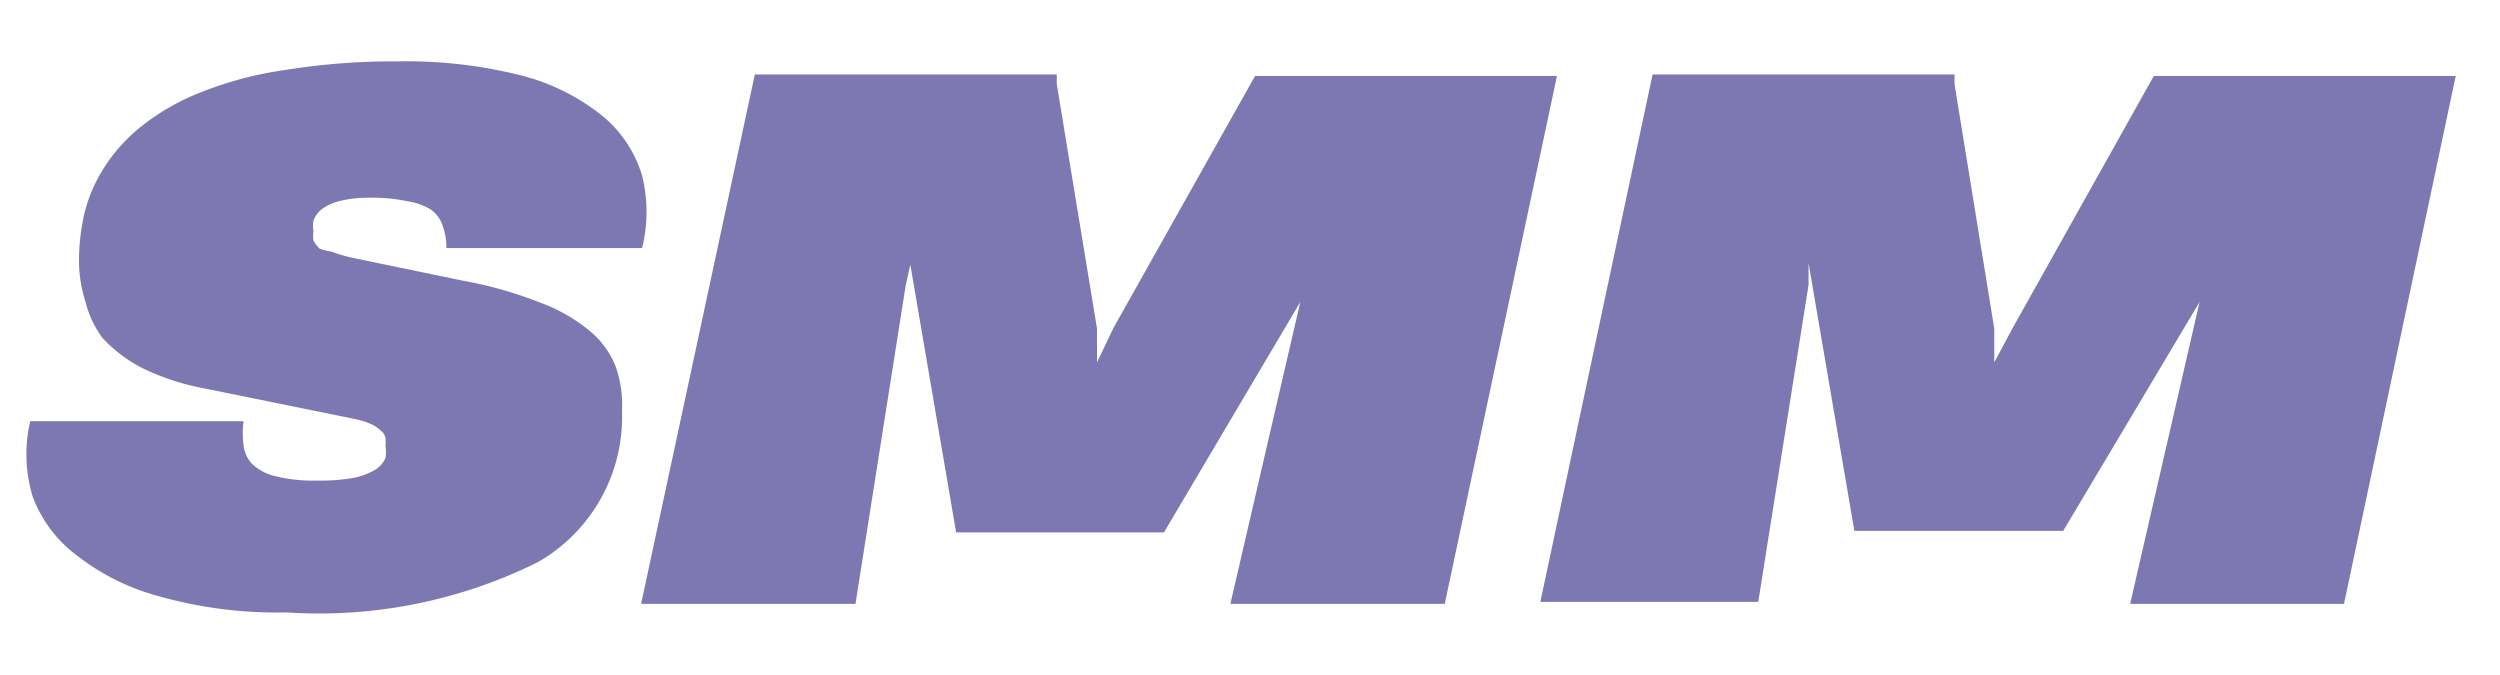
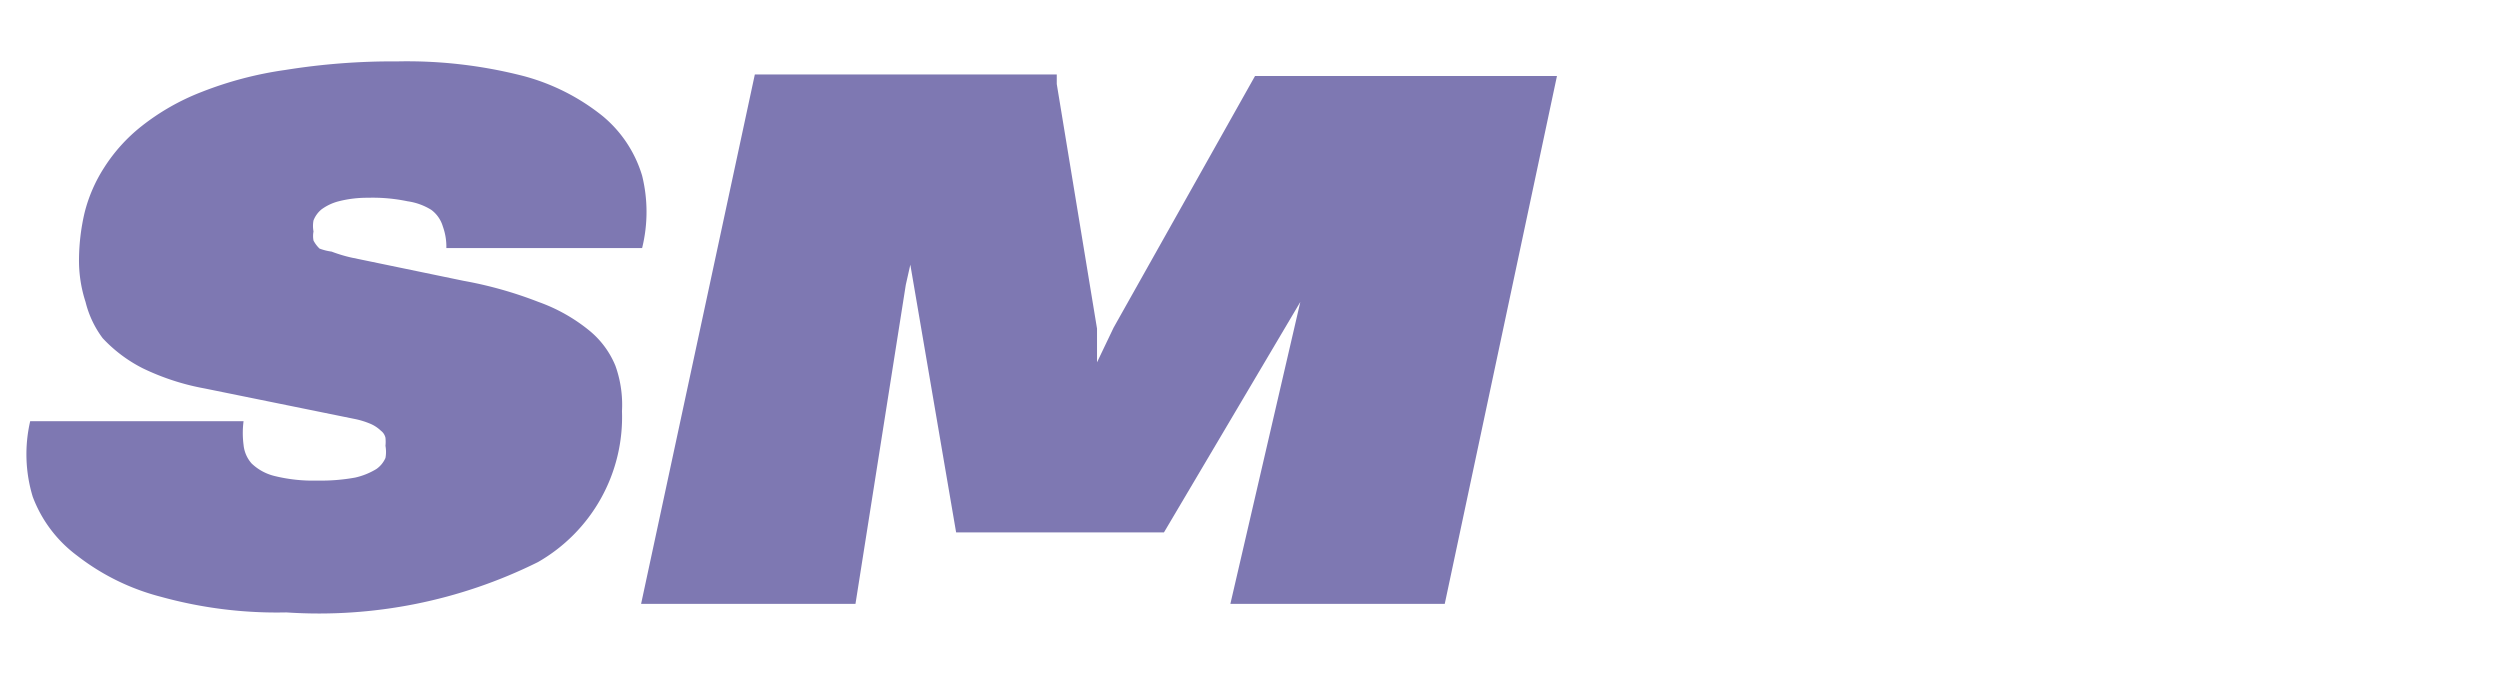
<svg xmlns="http://www.w3.org/2000/svg" xmlns:xlink="http://www.w3.org/1999/xlink" id="Слой_1" data-name="Слой 1" viewBox="0 0 49.68 13.42">
  <defs>
    <style>.cls-1{fill:url(#Новый_образец_градиента_7);}.cls-2{fill:url(#Новый_образец_градиента_7-2);}.cls-3{fill:url(#Новый_образец_градиента_7-3);}</style>
    <linearGradient id="Новый_образец_градиента_7" x1="0.53" y1="6.72" x2="12.87" y2="6.72" gradientUnits="userSpaceOnUse">
      <stop offset="1" stop-color="#7e78b2" />
      <stop offset="1" stop-color="#479ccd" />
    </linearGradient>
    <linearGradient id="Новый_образец_градиента_7-2" x1="12.74" y1="6.72" x2="30.94" y2="6.72" xlink:href="#Новый_образец_градиента_7" />
    <linearGradient id="Новый_образец_градиента_7-3" x1="30.61" y1="6.72" x2="48.81" y2="6.72" xlink:href="#Новый_образец_градиента_7" />
  </defs>
  <title>icon text</title>
  <path class="cls-1" d="M12.36,8.17a3.32,3.32,0,0,1-1.67,3,9.77,9.77,0,0,1-5,1,8.63,8.63,0,0,1-2.49-.31,4.57,4.57,0,0,1-1.67-.82A2.59,2.59,0,0,1,.65,9.87,2.91,2.91,0,0,1,.6,8.37H4.84a1.82,1.82,0,0,0,0,.47A.65.65,0,0,0,5,9.21a1,1,0,0,0,.46.25,3.19,3.19,0,0,0,.85.09,3.77,3.77,0,0,0,.75-.06,1.4,1.4,0,0,0,.42-.17.52.52,0,0,0,.18-.22.67.67,0,0,0,0-.24.78.78,0,0,0,0-.16.24.24,0,0,0-.09-.14.7.7,0,0,0-.19-.13,1.62,1.62,0,0,0-.31-.1l-3-.61a4.8,4.8,0,0,1-1.23-.4,2.84,2.84,0,0,1-.8-.6A2,2,0,0,1,1.7,6a2.65,2.65,0,0,1-.13-.85,4.2,4.2,0,0,1,.11-.92,3,3,0,0,1,.39-.9,3.32,3.32,0,0,1,.74-.82A4.6,4.6,0,0,1,4,1.83a7.33,7.33,0,0,1,1.67-.44A13.49,13.49,0,0,1,7.9,1.22a9.28,9.28,0,0,1,2.5.29,4.26,4.26,0,0,1,1.58.8,2.45,2.45,0,0,1,.78,1.18,3,3,0,0,1,0,1.44H8.87A1.18,1.18,0,0,0,8.8,4.5a.63.63,0,0,0-.23-.33A1.21,1.21,0,0,0,8.1,4a3.39,3.39,0,0,0-.79-.07A2.29,2.29,0,0,0,6.73,4a1,1,0,0,0-.34.16.54.54,0,0,0-.16.22.6.6,0,0,0,0,.22.48.48,0,0,0,0,.18.61.61,0,0,0,.12.16A1.11,1.11,0,0,0,6.59,5a2.85,2.85,0,0,0,.4.12l2.22.46A8,8,0,0,1,10.7,6a3.4,3.4,0,0,1,1,.56,1.77,1.77,0,0,1,.53.71A2.3,2.3,0,0,1,12.36,8.17Z" />
  <path class="cls-2" d="M24.45,12l1.39-6-2.71,4.58H19l-.91-5.32L18,5.66,17,12H12.74L15,1.48h6l0,.19.8,4.86,0,.67.33-.69,2.81-5h6L28.71,12Z" />
-   <path class="cls-3" d="M42.33,12l1.38-6L41,10.55H36.85l-.91-5.32,0,.43-1,6.3H30.61L32.84,1.48h6l0,.19.79,4.86,0,.67L40,6.51l2.8-5h6L46.58,12Z" />
</svg>